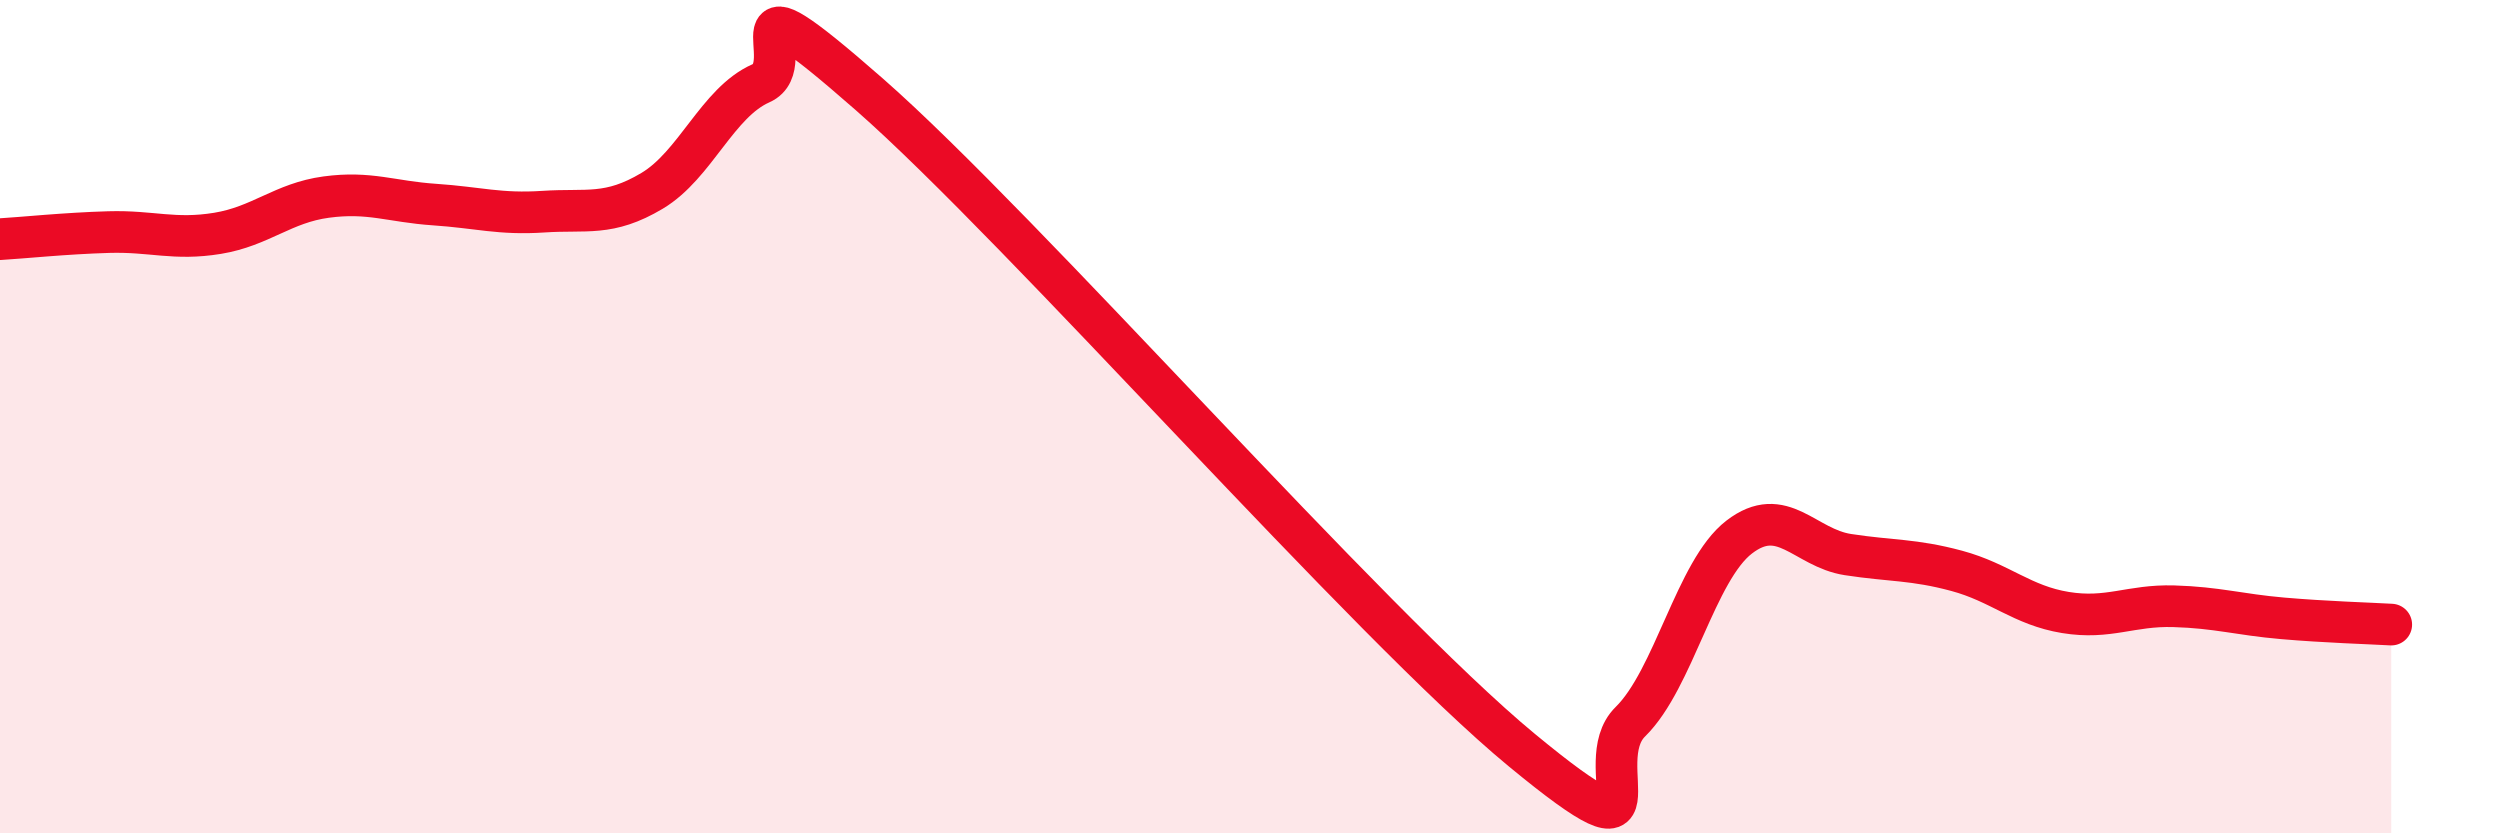
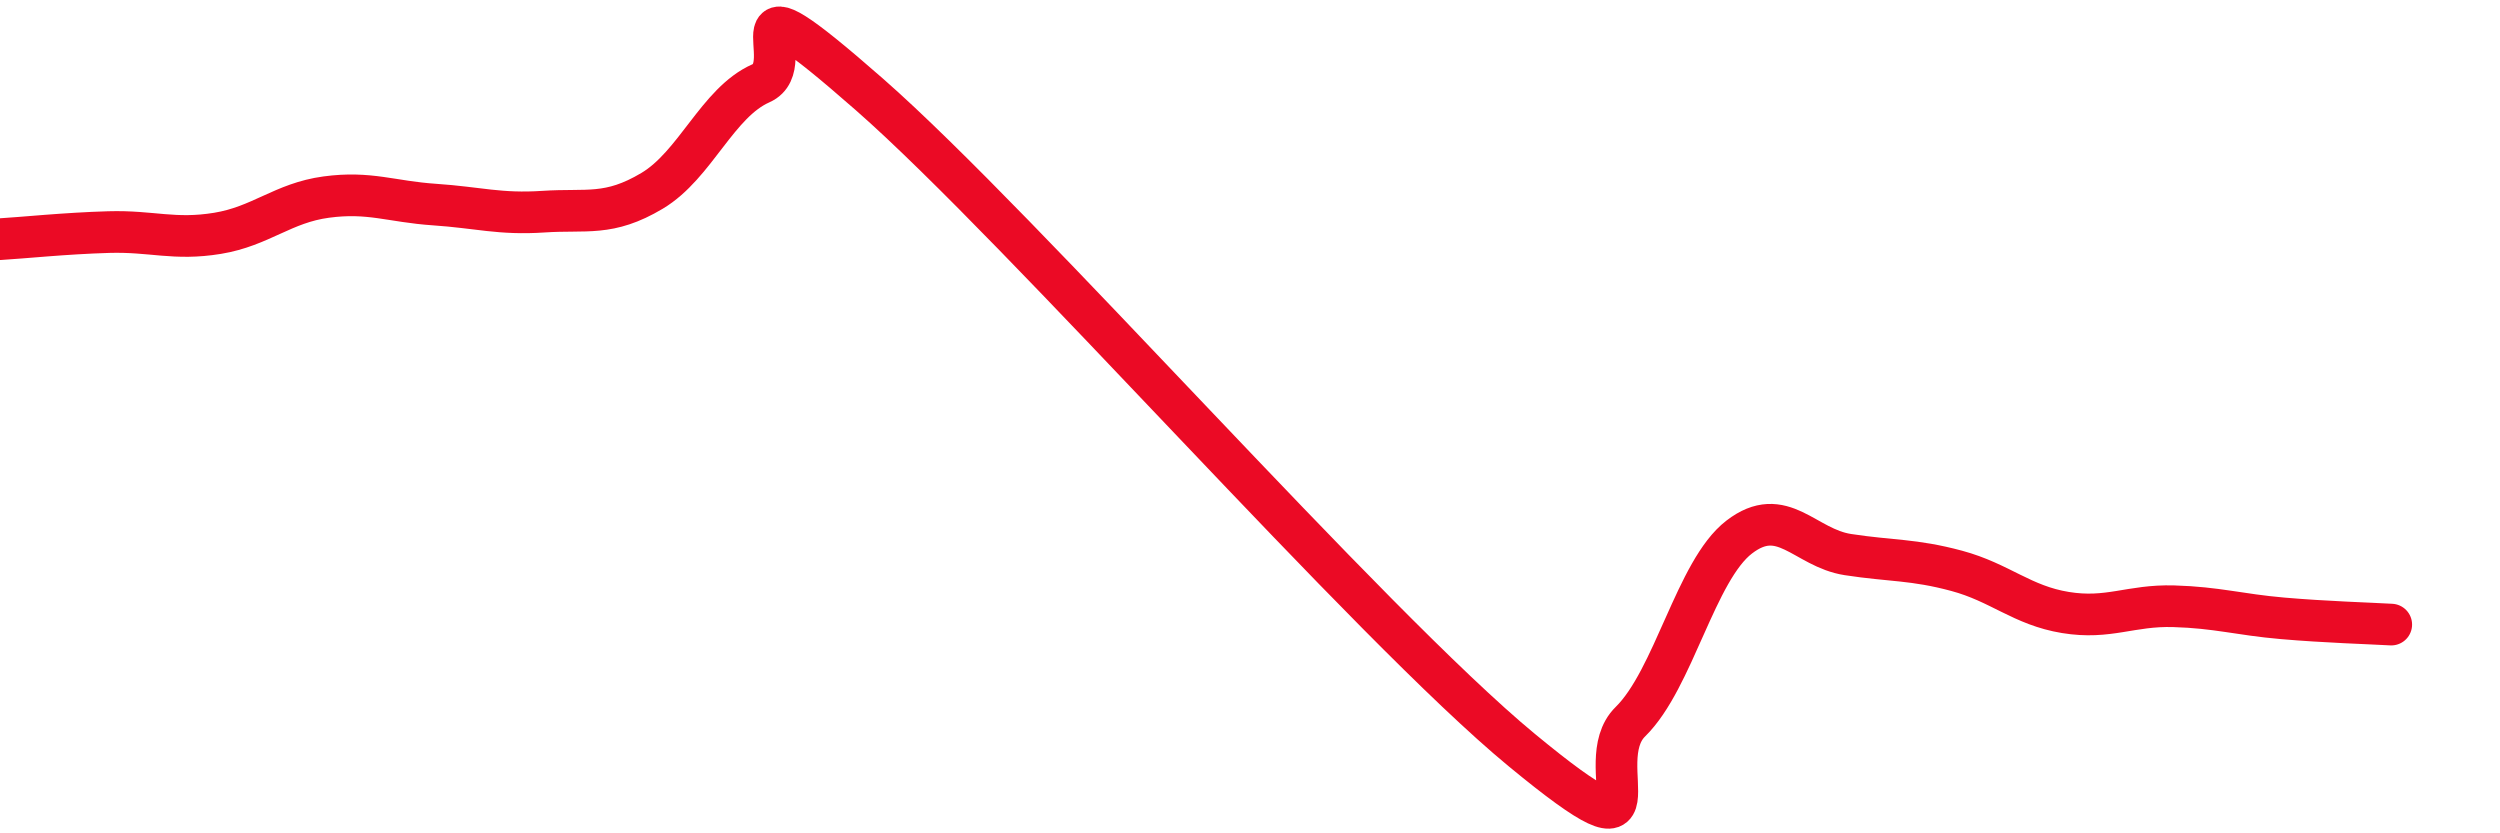
<svg xmlns="http://www.w3.org/2000/svg" width="60" height="20" viewBox="0 0 60 20">
-   <path d="M 0,5.74 C 0.52,5.71 1.57,5.6 2.61,5.57 C 3.65,5.54 4.18,5.77 5.22,5.6 C 6.26,5.43 6.79,4.87 7.83,4.73 C 8.87,4.59 9.39,4.84 10.43,4.91 C 11.47,4.98 12,5.15 13.04,5.08 C 14.08,5.01 14.61,5.2 15.65,4.58 C 16.69,3.96 17.22,2.46 18.26,2 C 19.3,1.54 17.22,-0.93 20.87,2.27 C 24.52,5.47 32.87,14.99 36.52,18 C 40.17,21.01 38.09,18.34 39.13,17.32 C 40.17,16.3 40.7,13.69 41.74,12.89 C 42.78,12.09 43.31,13.15 44.35,13.31 C 45.39,13.47 45.92,13.42 46.96,13.7 C 48,13.98 48.53,14.53 49.57,14.7 C 50.61,14.87 51.13,14.52 52.17,14.55 C 53.21,14.58 53.74,14.75 54.78,14.84 C 55.82,14.93 56.87,14.96 57.39,14.99L57.39 20L0 20Z" fill="#EB0A25" opacity="0.1" stroke-linecap="round" stroke-linejoin="round" />
  <path d="M 0,5.74 C 0.52,5.71 1.57,5.6 2.61,5.57 C 3.65,5.54 4.18,5.77 5.22,5.6 C 6.26,5.43 6.79,4.87 7.83,4.73 C 8.87,4.59 9.39,4.84 10.43,4.91 C 11.47,4.98 12,5.15 13.04,5.08 C 14.08,5.01 14.61,5.2 15.65,4.58 C 16.69,3.96 17.22,2.46 18.26,2 C 19.3,1.54 17.22,-0.93 20.87,2.27 C 24.52,5.47 32.87,14.99 36.52,18 C 40.17,21.01 38.09,18.34 39.13,17.32 C 40.17,16.3 40.7,13.69 41.74,12.89 C 42.78,12.09 43.31,13.15 44.35,13.31 C 45.39,13.47 45.92,13.42 46.96,13.7 C 48,13.98 48.53,14.53 49.57,14.7 C 50.61,14.87 51.13,14.52 52.17,14.55 C 53.21,14.58 53.74,14.75 54.78,14.84 C 55.82,14.93 56.87,14.96 57.39,14.99" stroke="#EB0A25" stroke-width="1" fill="none" stroke-linecap="round" stroke-linejoin="round" />
</svg>